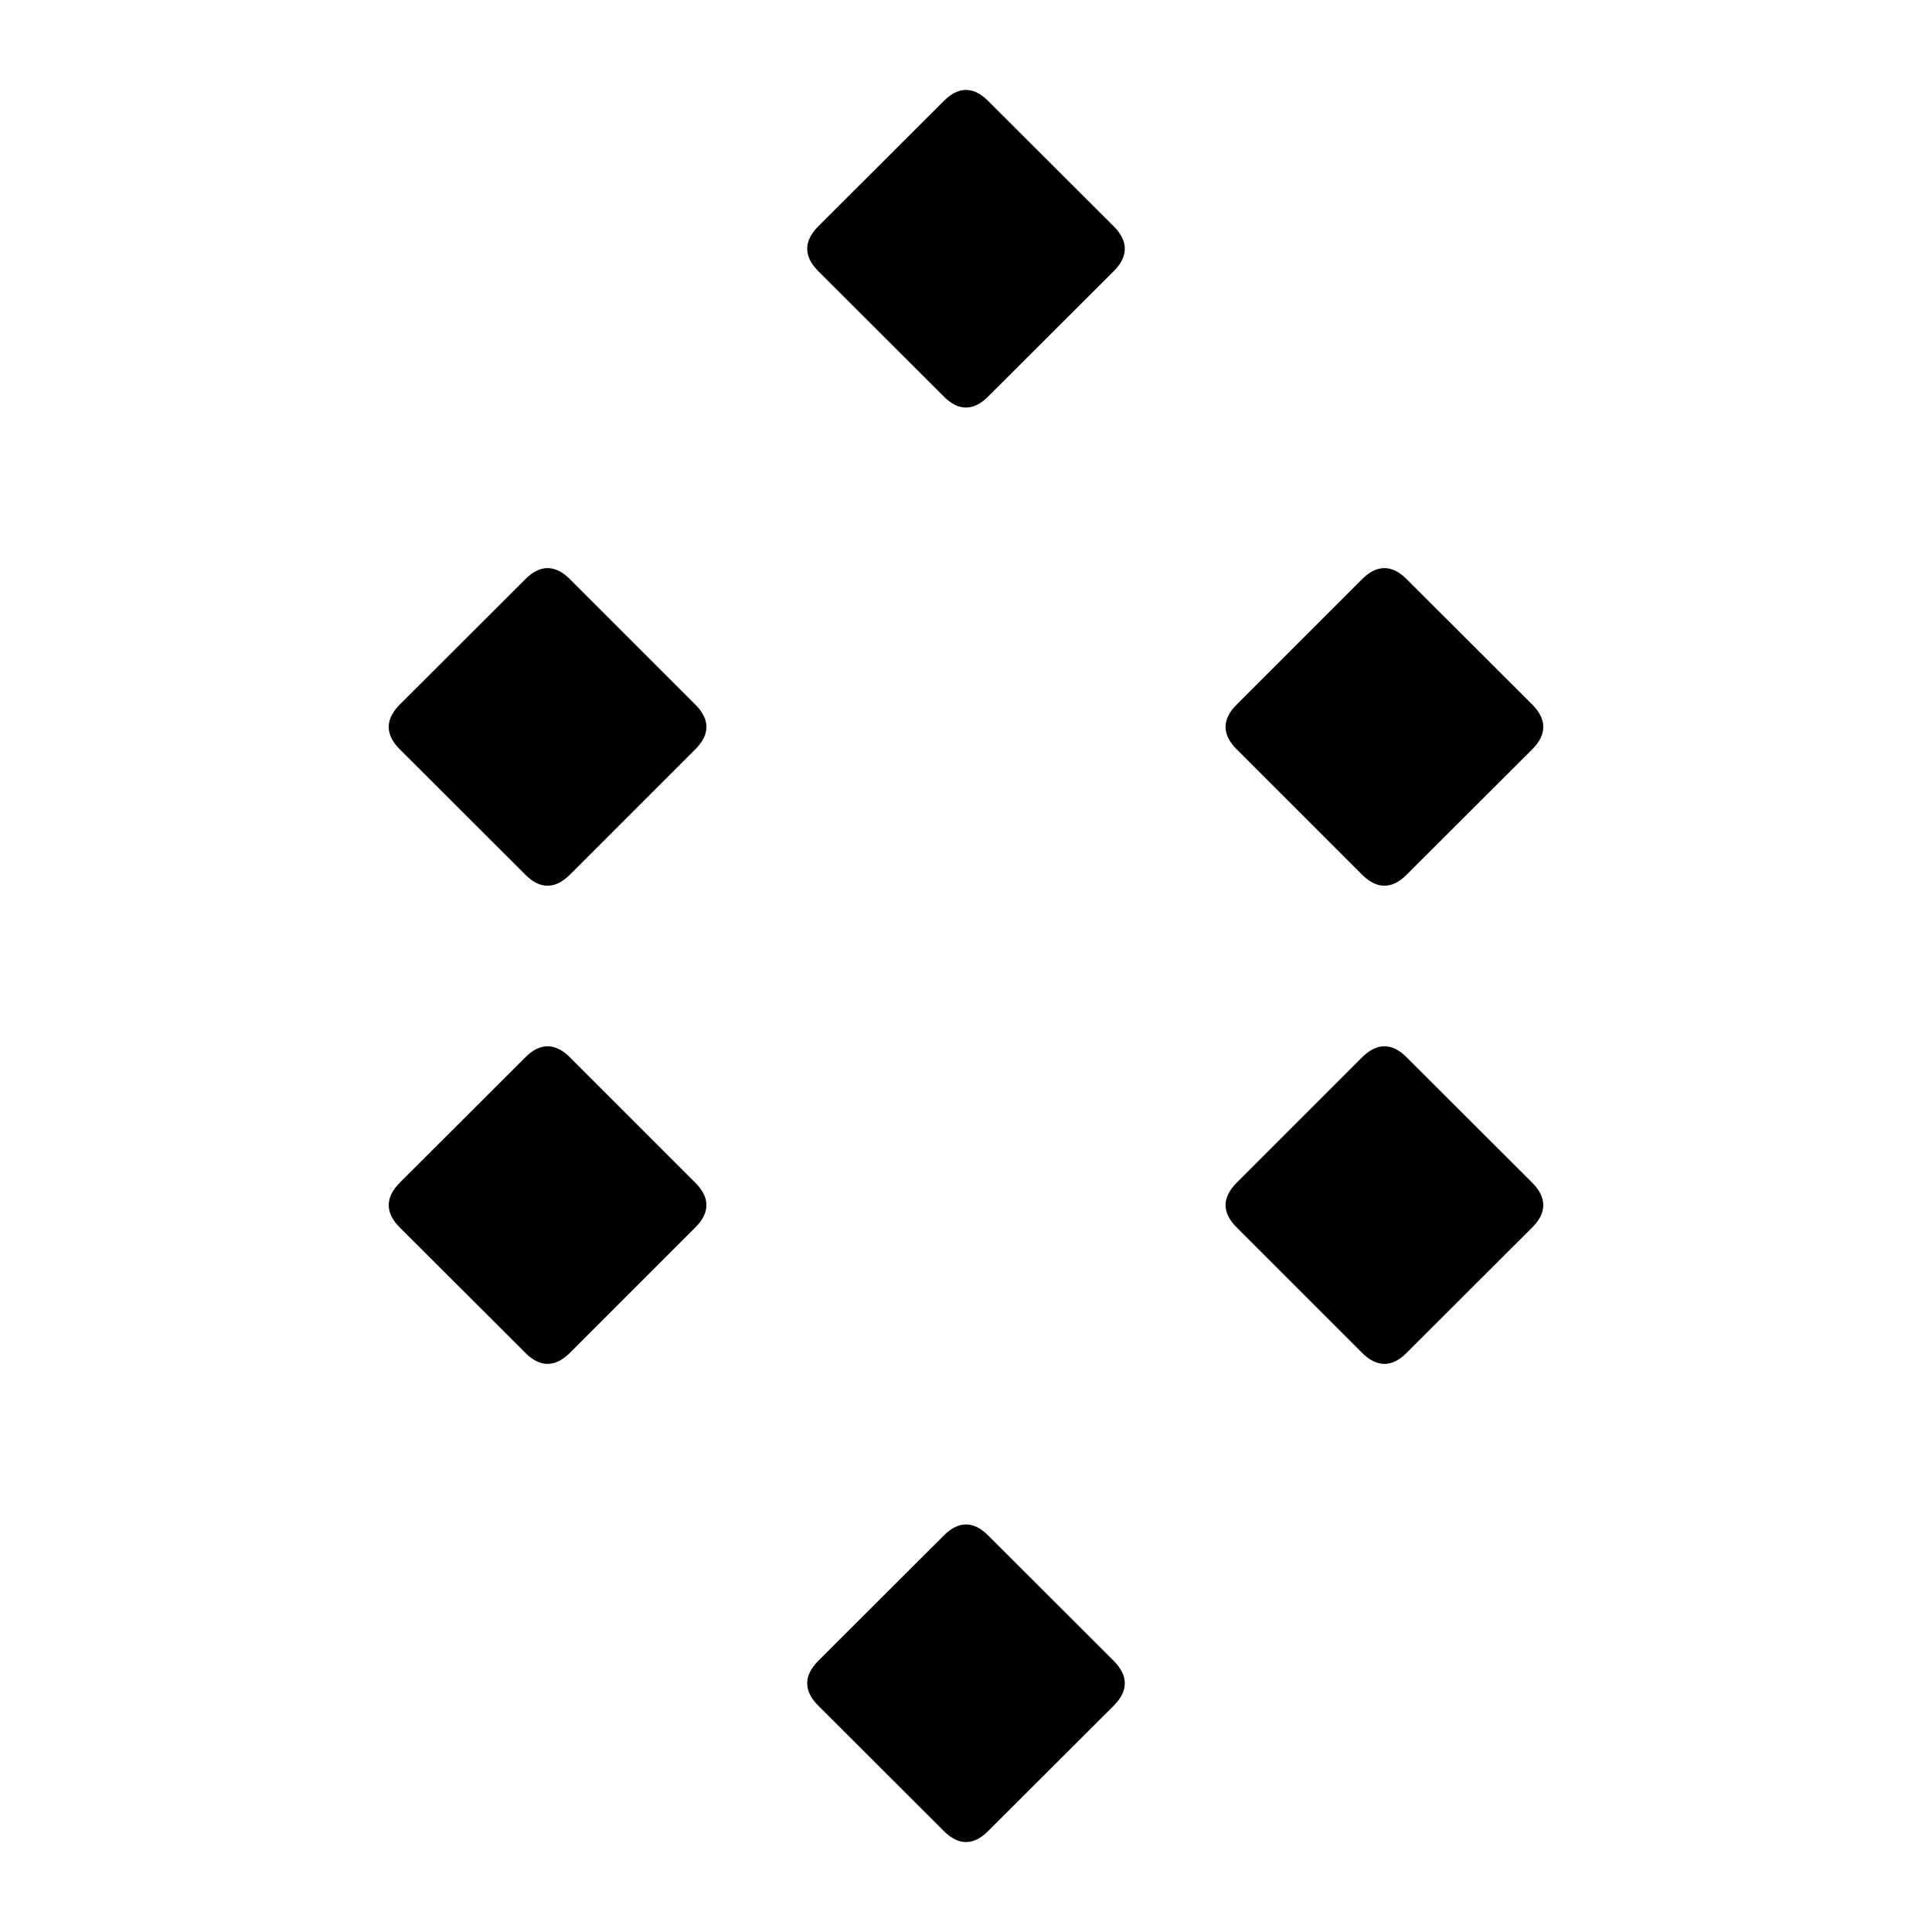
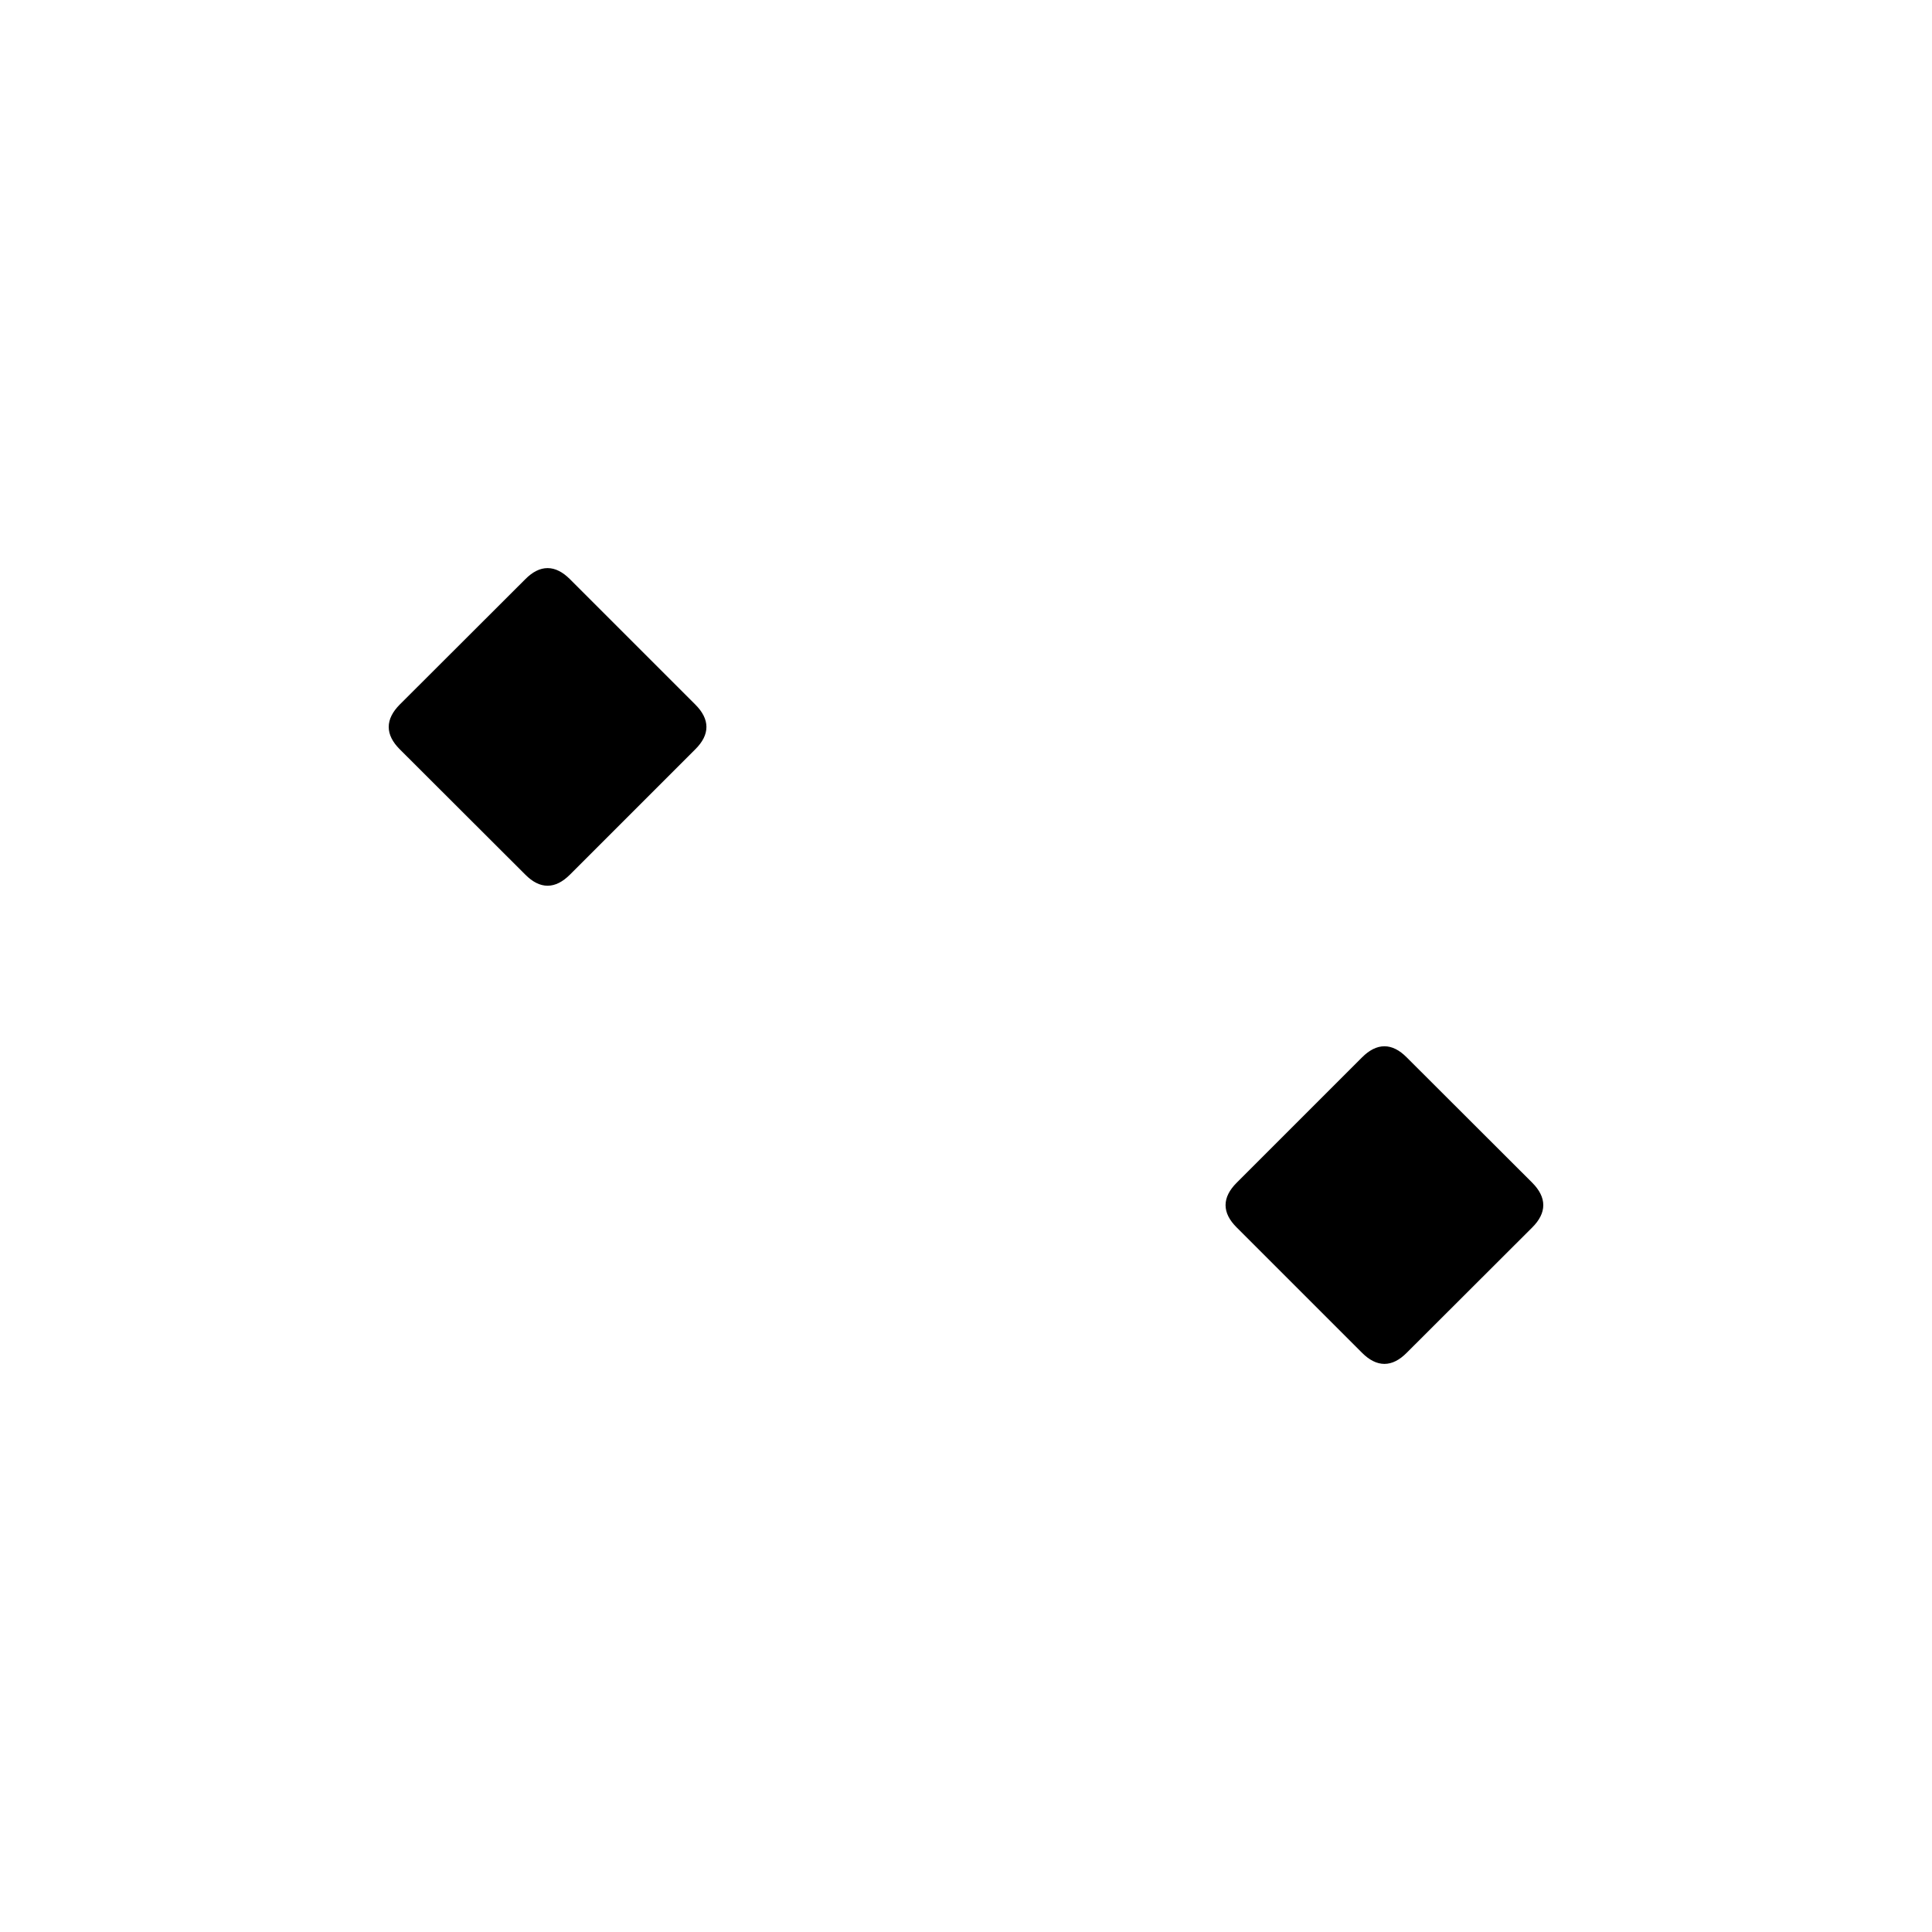
<svg xmlns="http://www.w3.org/2000/svg" viewBox="0 0 1000.0 1000.0" preserveAspectRatio="xMidYMid meet">
-   <path style="stroke:black; stroke-width:2.0;" d="M 510.8,947.0 Q 500.0,957.9 489.2,947.0 L 424.2,882.1 Q 413.4,871.3 424.2,860.4 L 489.2,795.5 Q 500.0,784.6 510.8,795.5 L 575.8,860.4 Q 586.6,871.3 575.8,882.1 L 510.8,947.0 Z" />
  <path style="stroke:black; stroke-width:2.0;" d="M 727.4,699.5 Q 716.6,710.4 705.7,699.5 L 640.8,634.6 Q 629.9,623.8 640.8,612.9 L 705.7,548.0 Q 716.6,537.1 727.4,548.0 L 792.4,612.9 Q 803.2,623.8 792.4,634.6 L 727.4,699.5 Z" />
-   <path style="stroke:black; stroke-width:2.0;" d="M 294.3,699.5 Q 283.4,710.4 272.6,699.5 L 207.6,634.6 Q 196.8,623.8 207.6,612.9 L 272.6,548.0 Q 283.4,537.1 294.3,548.0 L 359.2,612.9 Q 370.1,623.8 359.2,634.6 L 294.3,699.5 Z" />
-   <path style="stroke:black; stroke-width:2.0;" d="M 727.4,452.0 Q 716.6,462.9 705.7,452.0 L 640.8,387.1 Q 629.9,376.3 640.8,365.4 L 705.7,300.5 Q 716.6,289.6 727.4,300.5 L 792.4,365.4 Q 803.2,376.3 792.4,387.1 L 727.4,452.0 Z" />
  <path style="stroke:black; stroke-width:2.0;" d="M 294.3,452.0 Q 283.4,462.9 272.6,452.0 L 207.6,387.1 Q 196.8,376.3 207.6,365.4 L 272.6,300.5 Q 283.4,289.6 294.3,300.5 L 359.2,365.4 Q 370.1,376.3 359.2,387.1 L 294.3,452.0 Z" />
-   <path style="stroke:black; stroke-width:2.0;" d="M 510.8,204.5 Q 500.0,215.4 489.2,204.5 L 424.2,139.6 Q 413.4,128.8 424.2,117.9 L 489.2,53.0 Q 500.0,42.1 510.8,53.0 L 575.8,117.9 Q 586.6,128.8 575.8,139.6 L 510.8,204.5 Z" />
</svg>